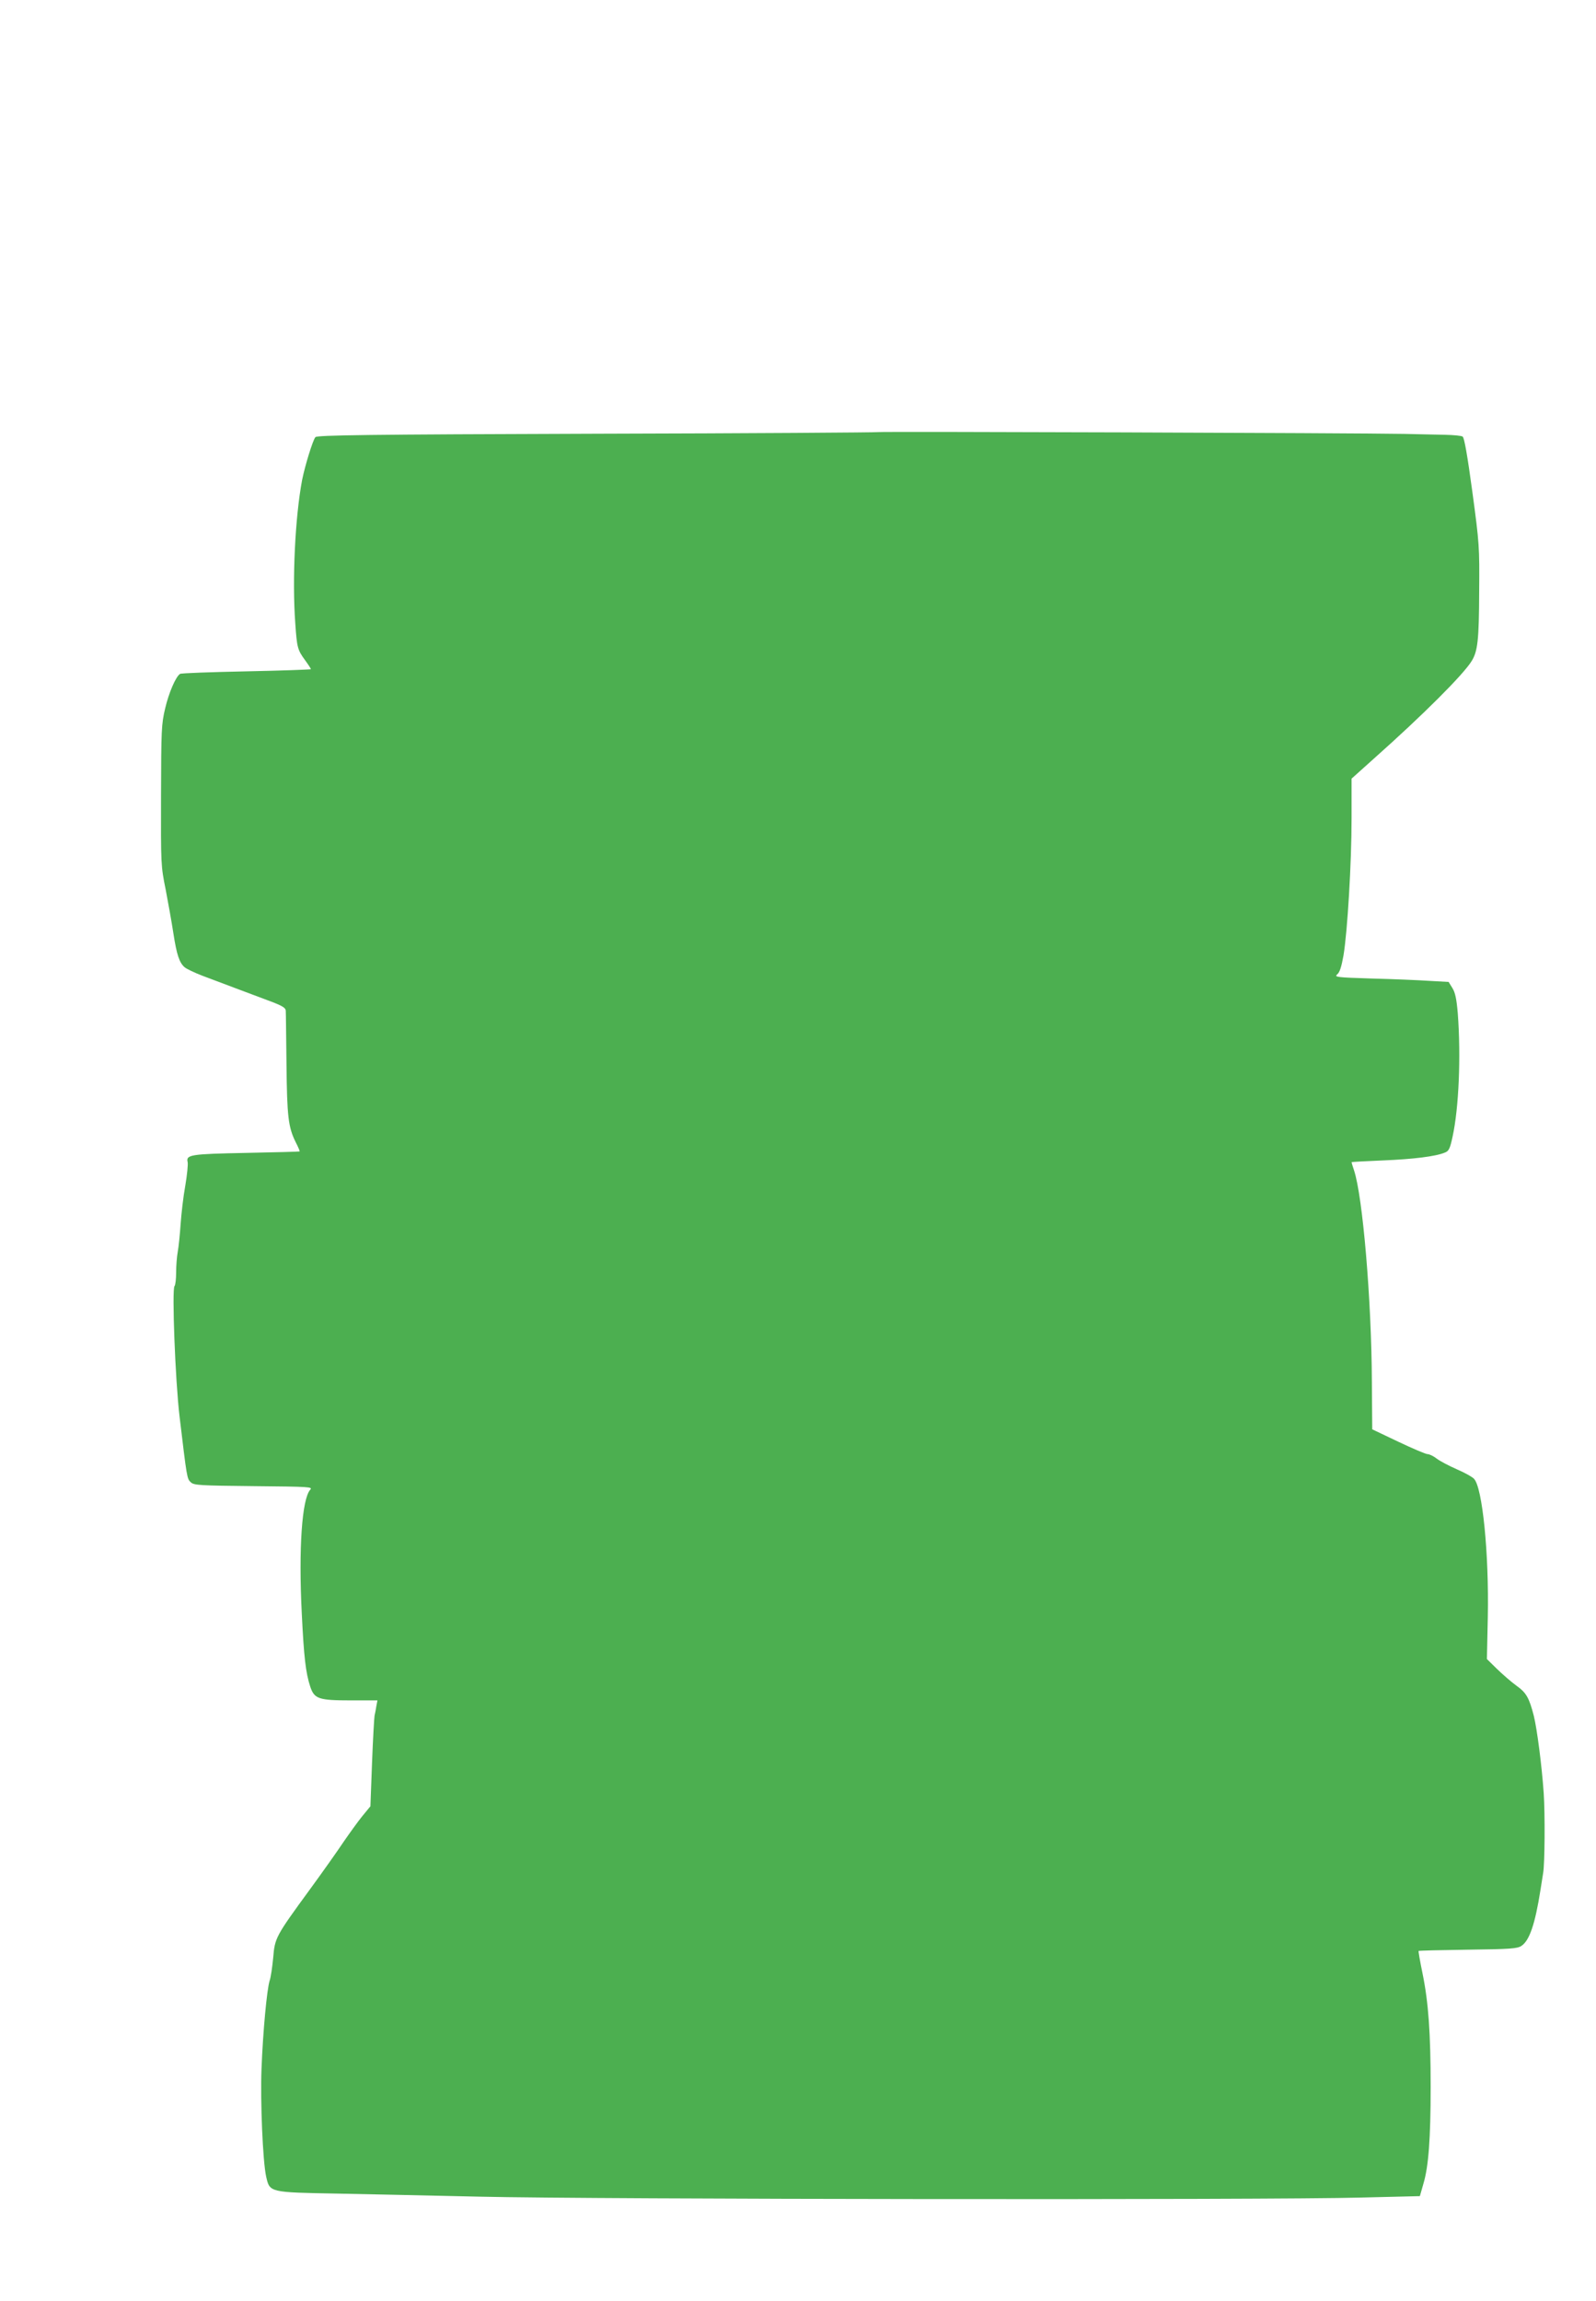
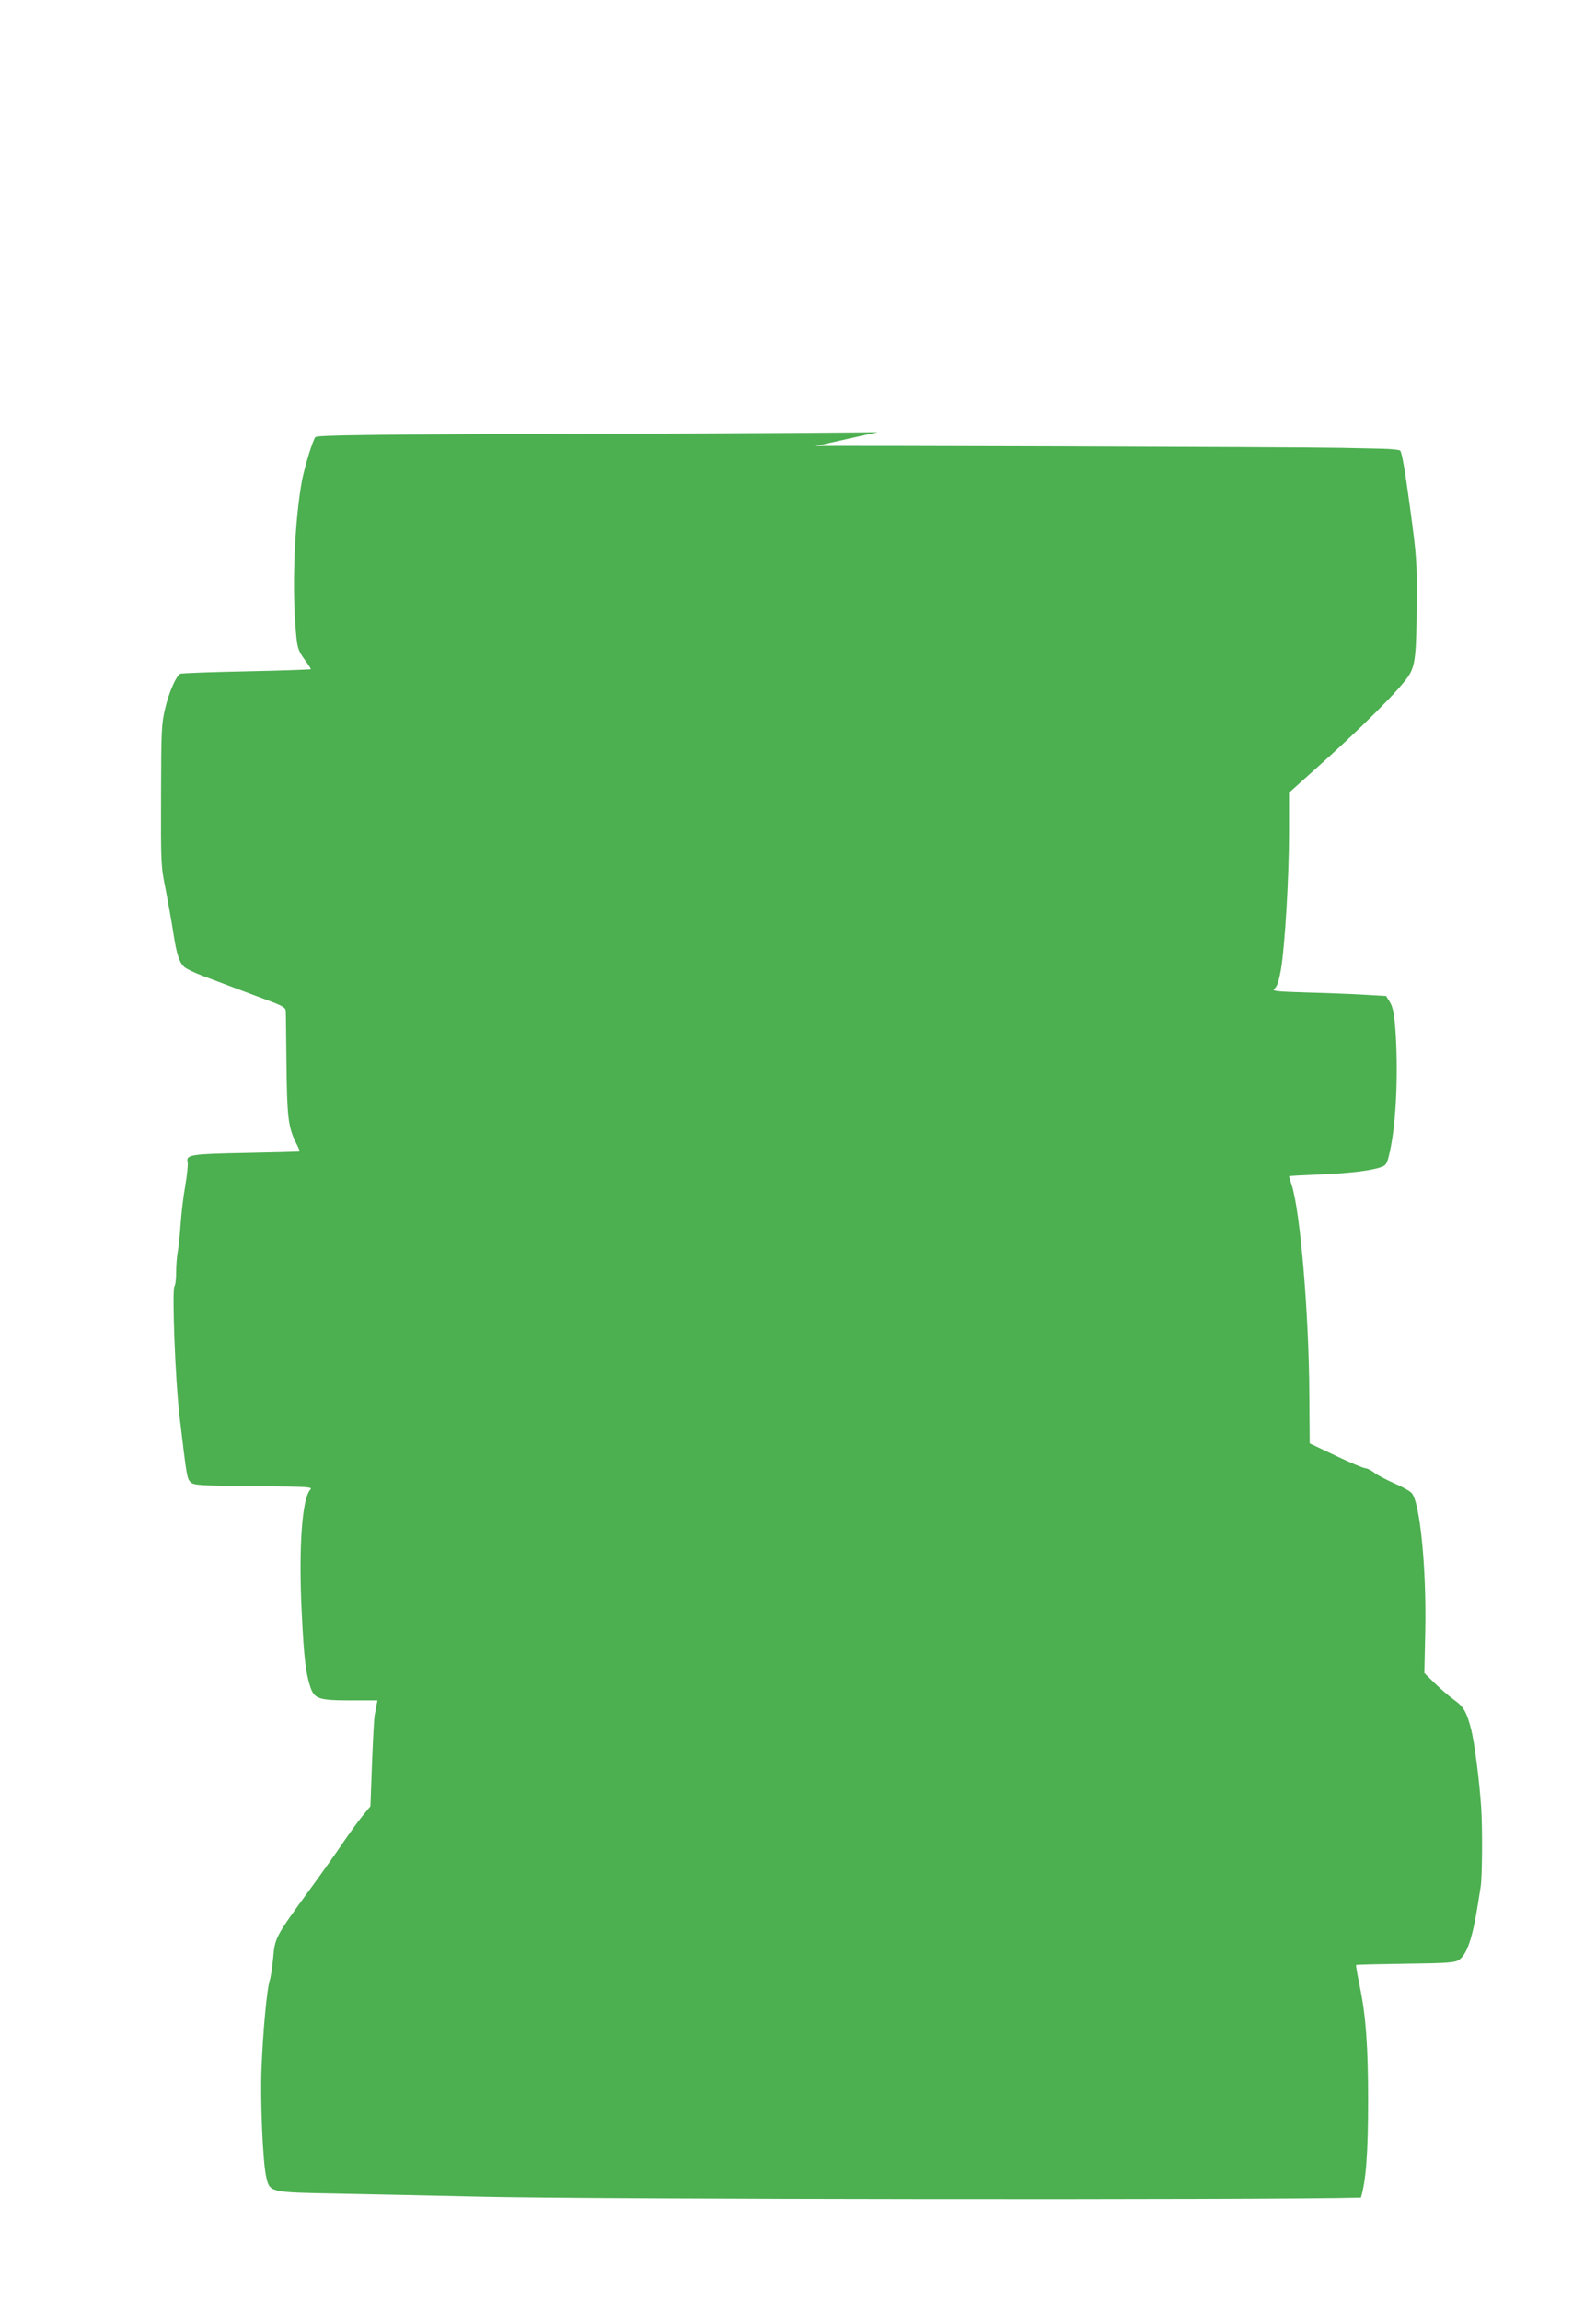
<svg xmlns="http://www.w3.org/2000/svg" version="1.0" width="888pt" height="1280pt" viewBox="0 0 888 1280" preserveAspectRatio="xMidYMid meet">
  <g transform="translate(0,1280) scale(0.1,-0.1)" fill="#4caf50" stroke="none">
-     <path d="M4885 10396 c-5 -2 -709 -7 -1564 -9 -1280 -4 -1556 -8 -1566 -19 -14 -15 -58 -158 -74 -238 -39 -207 -56 -555 -38 -799 9 -133 13 -147 53 -202 19 -26 34 -49 34 -52 0 -2 -161 -8 -359 -12 -197 -4 -363 -10 -369 -14 -24 -15 -63 -106 -83 -192 -21 -88 -22 -120 -23 -484 -1 -384 -1 -392 26 -525 14 -74 34 -184 43 -244 18 -117 33 -162 62 -187 10 -9 54 -30 98 -47 118 -44 288 -109 383 -144 66 -25 82 -36 82 -52 1 -12 2 -145 4 -296 3 -292 10 -351 51 -434 14 -27 24 -51 22 -52 -1 -1 -134 -5 -295 -8 -311 -6 -338 -10 -328 -51 3 -12 -3 -72 -13 -131 -11 -60 -22 -156 -26 -214 -4 -58 -11 -127 -16 -154 -5 -27 -9 -79 -9 -115 0 -37 -4 -71 -9 -76 -15 -17 4 -524 28 -725 41 -343 41 -347 63 -367 18 -16 47 -18 350 -21 313 -3 329 -4 314 -20 -46 -52 -65 -327 -47 -687 12 -246 22 -331 47 -408 23 -69 46 -77 228 -77 l146 0 -6 -32 c-3 -18 -7 -42 -10 -53 -2 -11 -9 -129 -14 -262 l-9 -242 -46 -56 c-25 -31 -71 -95 -104 -143 -32 -48 -116 -167 -187 -264 -190 -260 -195 -269 -204 -380 -5 -51 -13 -109 -20 -128 -15 -49 -37 -281 -45 -490 -7 -180 7 -516 26 -600 20 -88 17 -87 399 -94 140 -3 496 -10 790 -17 629 -15 4398 -19 4902 -5 l328 8 20 70 c28 94 40 246 40 538 0 298 -12 469 -45 630 -14 68 -24 125 -22 126 1 2 125 5 274 7 238 3 275 6 298 21 45 30 76 121 106 311 6 39 13 81 15 95 9 49 11 327 3 445 -11 157 -37 355 -55 429 -26 101 -42 129 -97 168 -29 21 -77 63 -108 93 l-56 55 5 233 c7 356 -30 723 -77 770 -10 11 -54 35 -96 53 -43 19 -93 45 -111 59 -18 14 -41 25 -51 25 -10 0 -83 31 -163 69 l-145 69 -2 264 c-2 457 -51 1031 -99 1176 -8 23 -14 44 -14 46 0 2 79 6 175 10 169 7 293 22 345 44 21 8 28 22 42 88 35 160 47 447 29 686 -7 81 -14 115 -30 141 l-21 34 -107 6 c-60 4 -203 10 -320 13 -196 6 -210 8 -193 23 14 11 24 43 35 105 22 132 45 512 45 763 l0 221 127 114 c272 242 495 465 541 540 34 55 41 116 42 389 2 245 1 265 -38 553 -27 200 -45 302 -54 307 -7 5 -51 9 -98 10 -47 1 -150 3 -230 5 -262 5 -2915 14 -2925 10z" />
+     <path d="M4885 10396 c-5 -2 -709 -7 -1564 -9 -1280 -4 -1556 -8 -1566 -19 -14 -15 -58 -158 -74 -238 -39 -207 -56 -555 -38 -799 9 -133 13 -147 53 -202 19 -26 34 -49 34 -52 0 -2 -161 -8 -359 -12 -197 -4 -363 -10 -369 -14 -24 -15 -63 -106 -83 -192 -21 -88 -22 -120 -23 -484 -1 -384 -1 -392 26 -525 14 -74 34 -184 43 -244 18 -117 33 -162 62 -187 10 -9 54 -30 98 -47 118 -44 288 -109 383 -144 66 -25 82 -36 82 -52 1 -12 2 -145 4 -296 3 -292 10 -351 51 -434 14 -27 24 -51 22 -52 -1 -1 -134 -5 -295 -8 -311 -6 -338 -10 -328 -51 3 -12 -3 -72 -13 -131 -11 -60 -22 -156 -26 -214 -4 -58 -11 -127 -16 -154 -5 -27 -9 -79 -9 -115 0 -37 -4 -71 -9 -76 -15 -17 4 -524 28 -725 41 -343 41 -347 63 -367 18 -16 47 -18 350 -21 313 -3 329 -4 314 -20 -46 -52 -65 -327 -47 -687 12 -246 22 -331 47 -408 23 -69 46 -77 228 -77 l146 0 -6 -32 c-3 -18 -7 -42 -10 -53 -2 -11 -9 -129 -14 -262 l-9 -242 -46 -56 c-25 -31 -71 -95 -104 -143 -32 -48 -116 -167 -187 -264 -190 -260 -195 -269 -204 -380 -5 -51 -13 -109 -20 -128 -15 -49 -37 -281 -45 -490 -7 -180 7 -516 26 -600 20 -88 17 -87 399 -94 140 -3 496 -10 790 -17 629 -15 4398 -19 4902 -5 c28 94 40 246 40 538 0 298 -12 469 -45 630 -14 68 -24 125 -22 126 1 2 125 5 274 7 238 3 275 6 298 21 45 30 76 121 106 311 6 39 13 81 15 95 9 49 11 327 3 445 -11 157 -37 355 -55 429 -26 101 -42 129 -97 168 -29 21 -77 63 -108 93 l-56 55 5 233 c7 356 -30 723 -77 770 -10 11 -54 35 -96 53 -43 19 -93 45 -111 59 -18 14 -41 25 -51 25 -10 0 -83 31 -163 69 l-145 69 -2 264 c-2 457 -51 1031 -99 1176 -8 23 -14 44 -14 46 0 2 79 6 175 10 169 7 293 22 345 44 21 8 28 22 42 88 35 160 47 447 29 686 -7 81 -14 115 -30 141 l-21 34 -107 6 c-60 4 -203 10 -320 13 -196 6 -210 8 -193 23 14 11 24 43 35 105 22 132 45 512 45 763 l0 221 127 114 c272 242 495 465 541 540 34 55 41 116 42 389 2 245 1 265 -38 553 -27 200 -45 302 -54 307 -7 5 -51 9 -98 10 -47 1 -150 3 -230 5 -262 5 -2915 14 -2925 10z" />
  </g>
</svg>